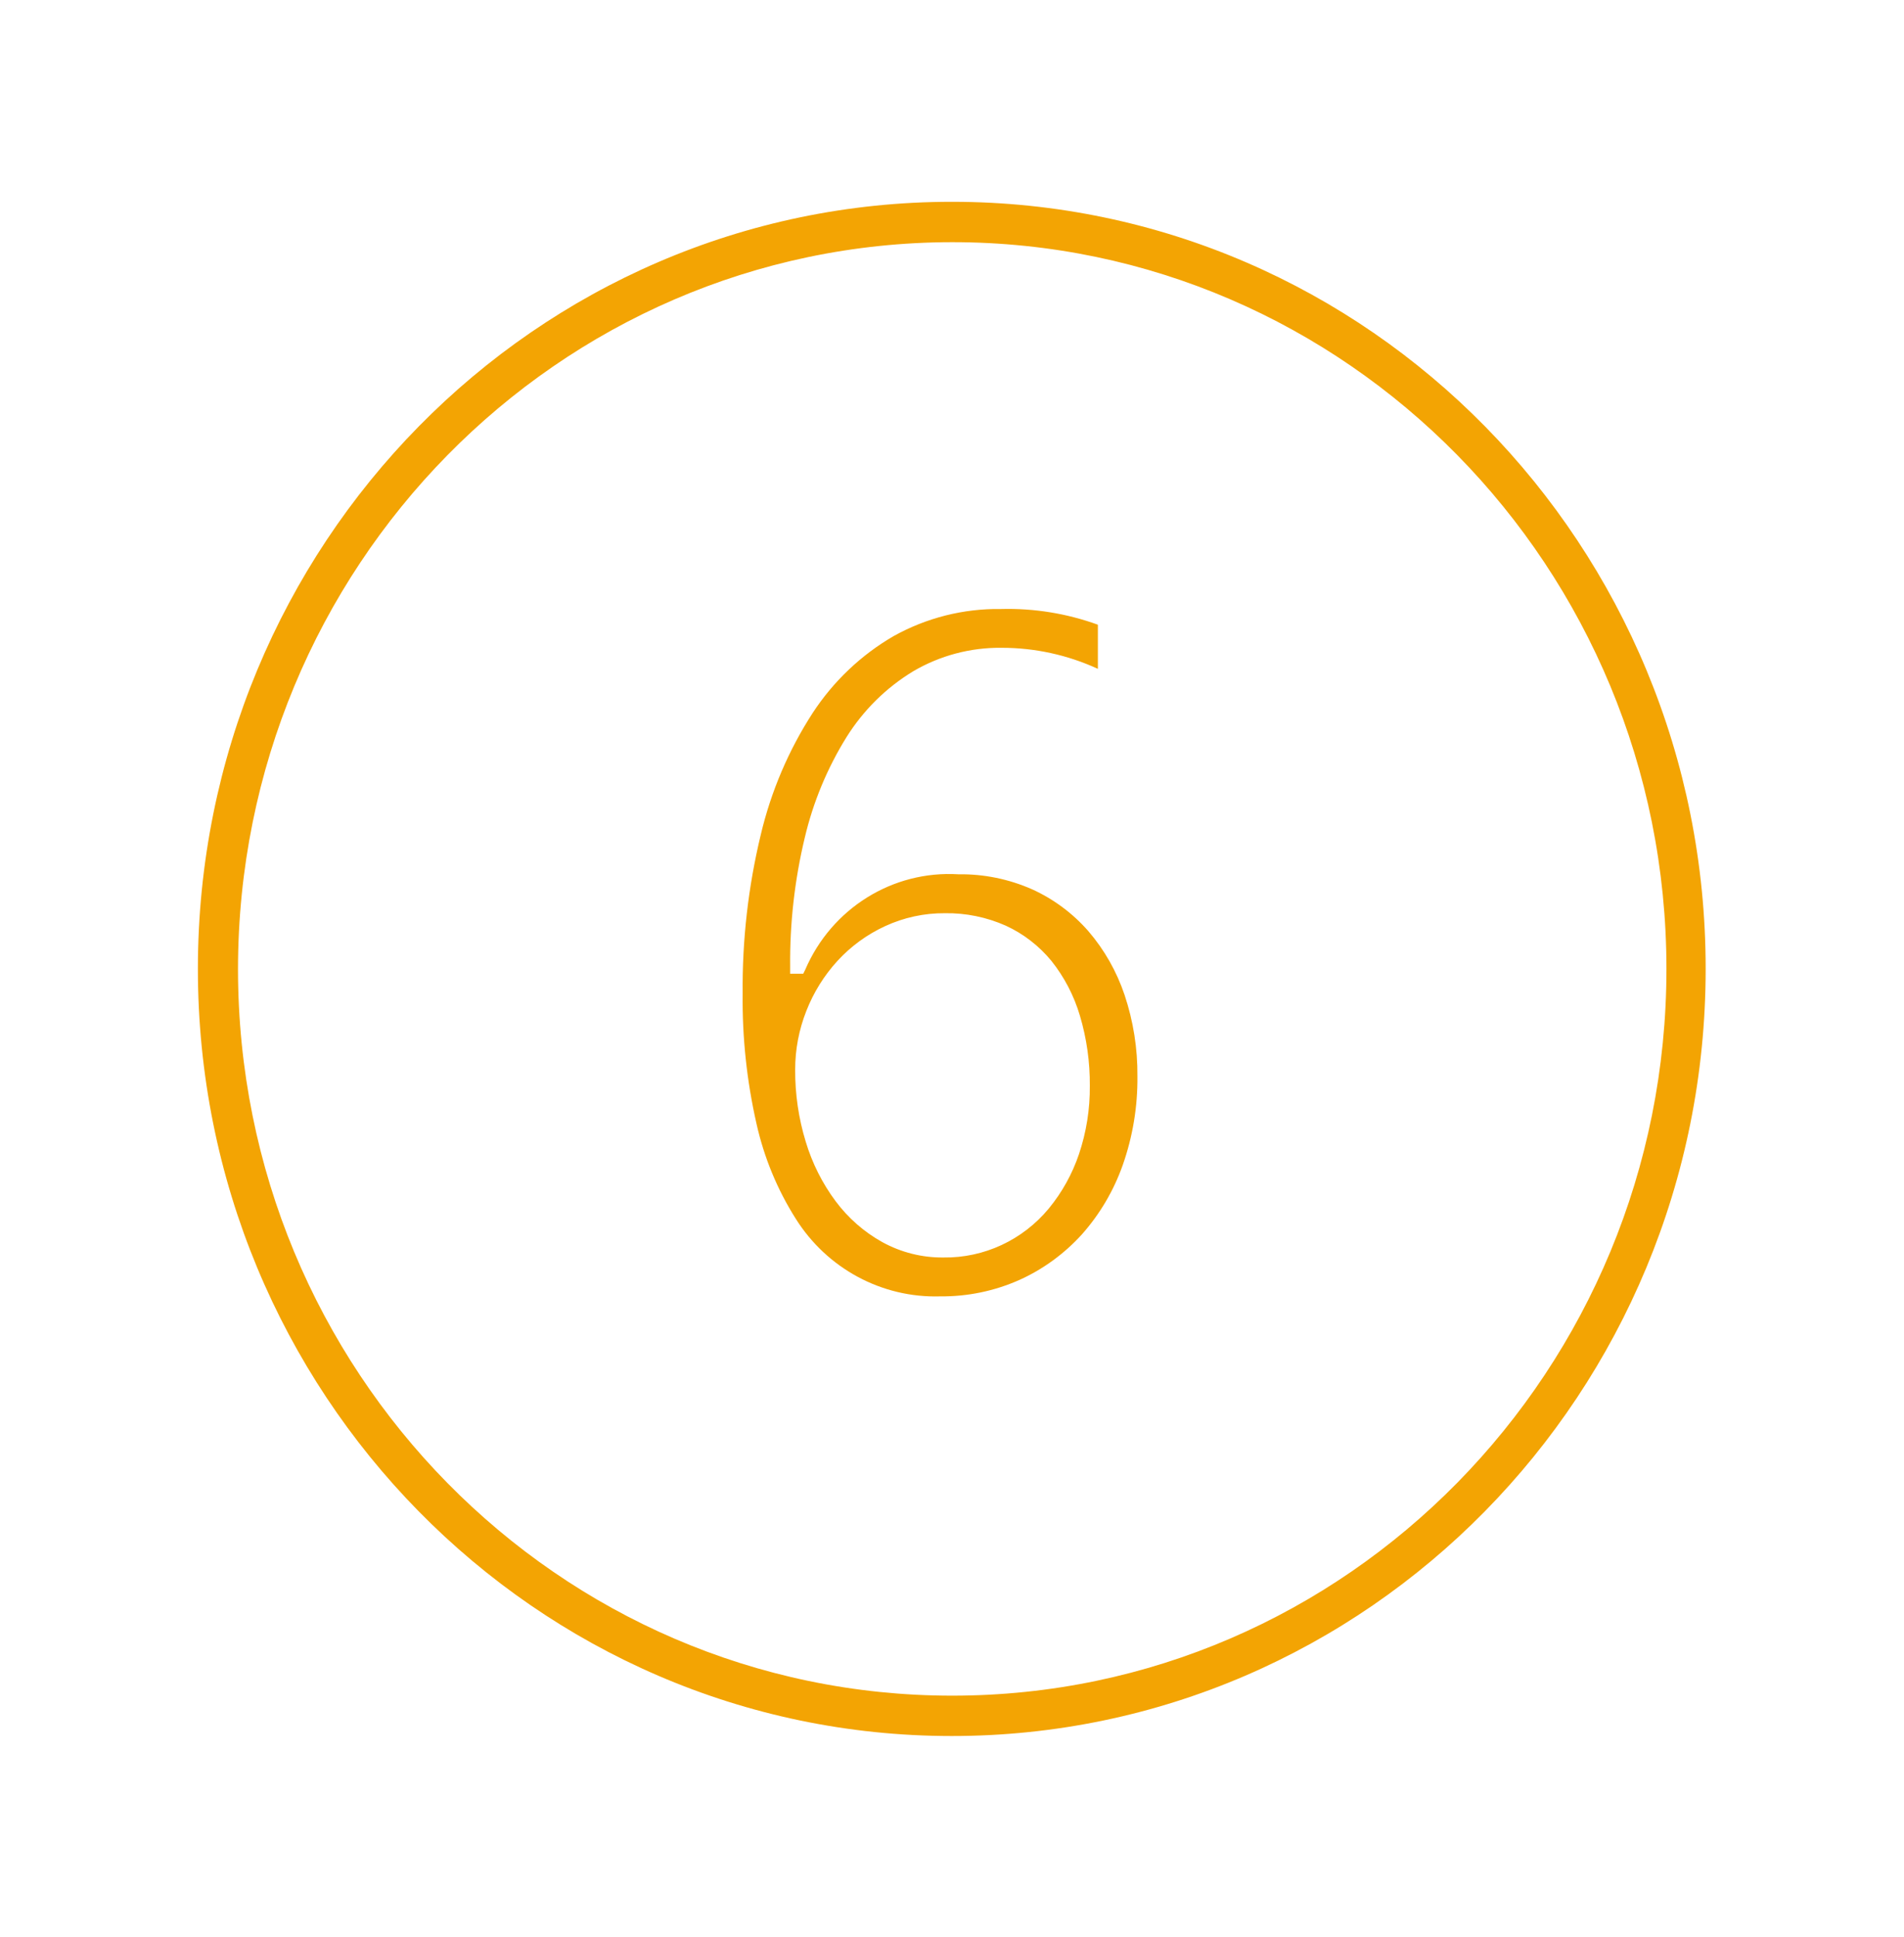
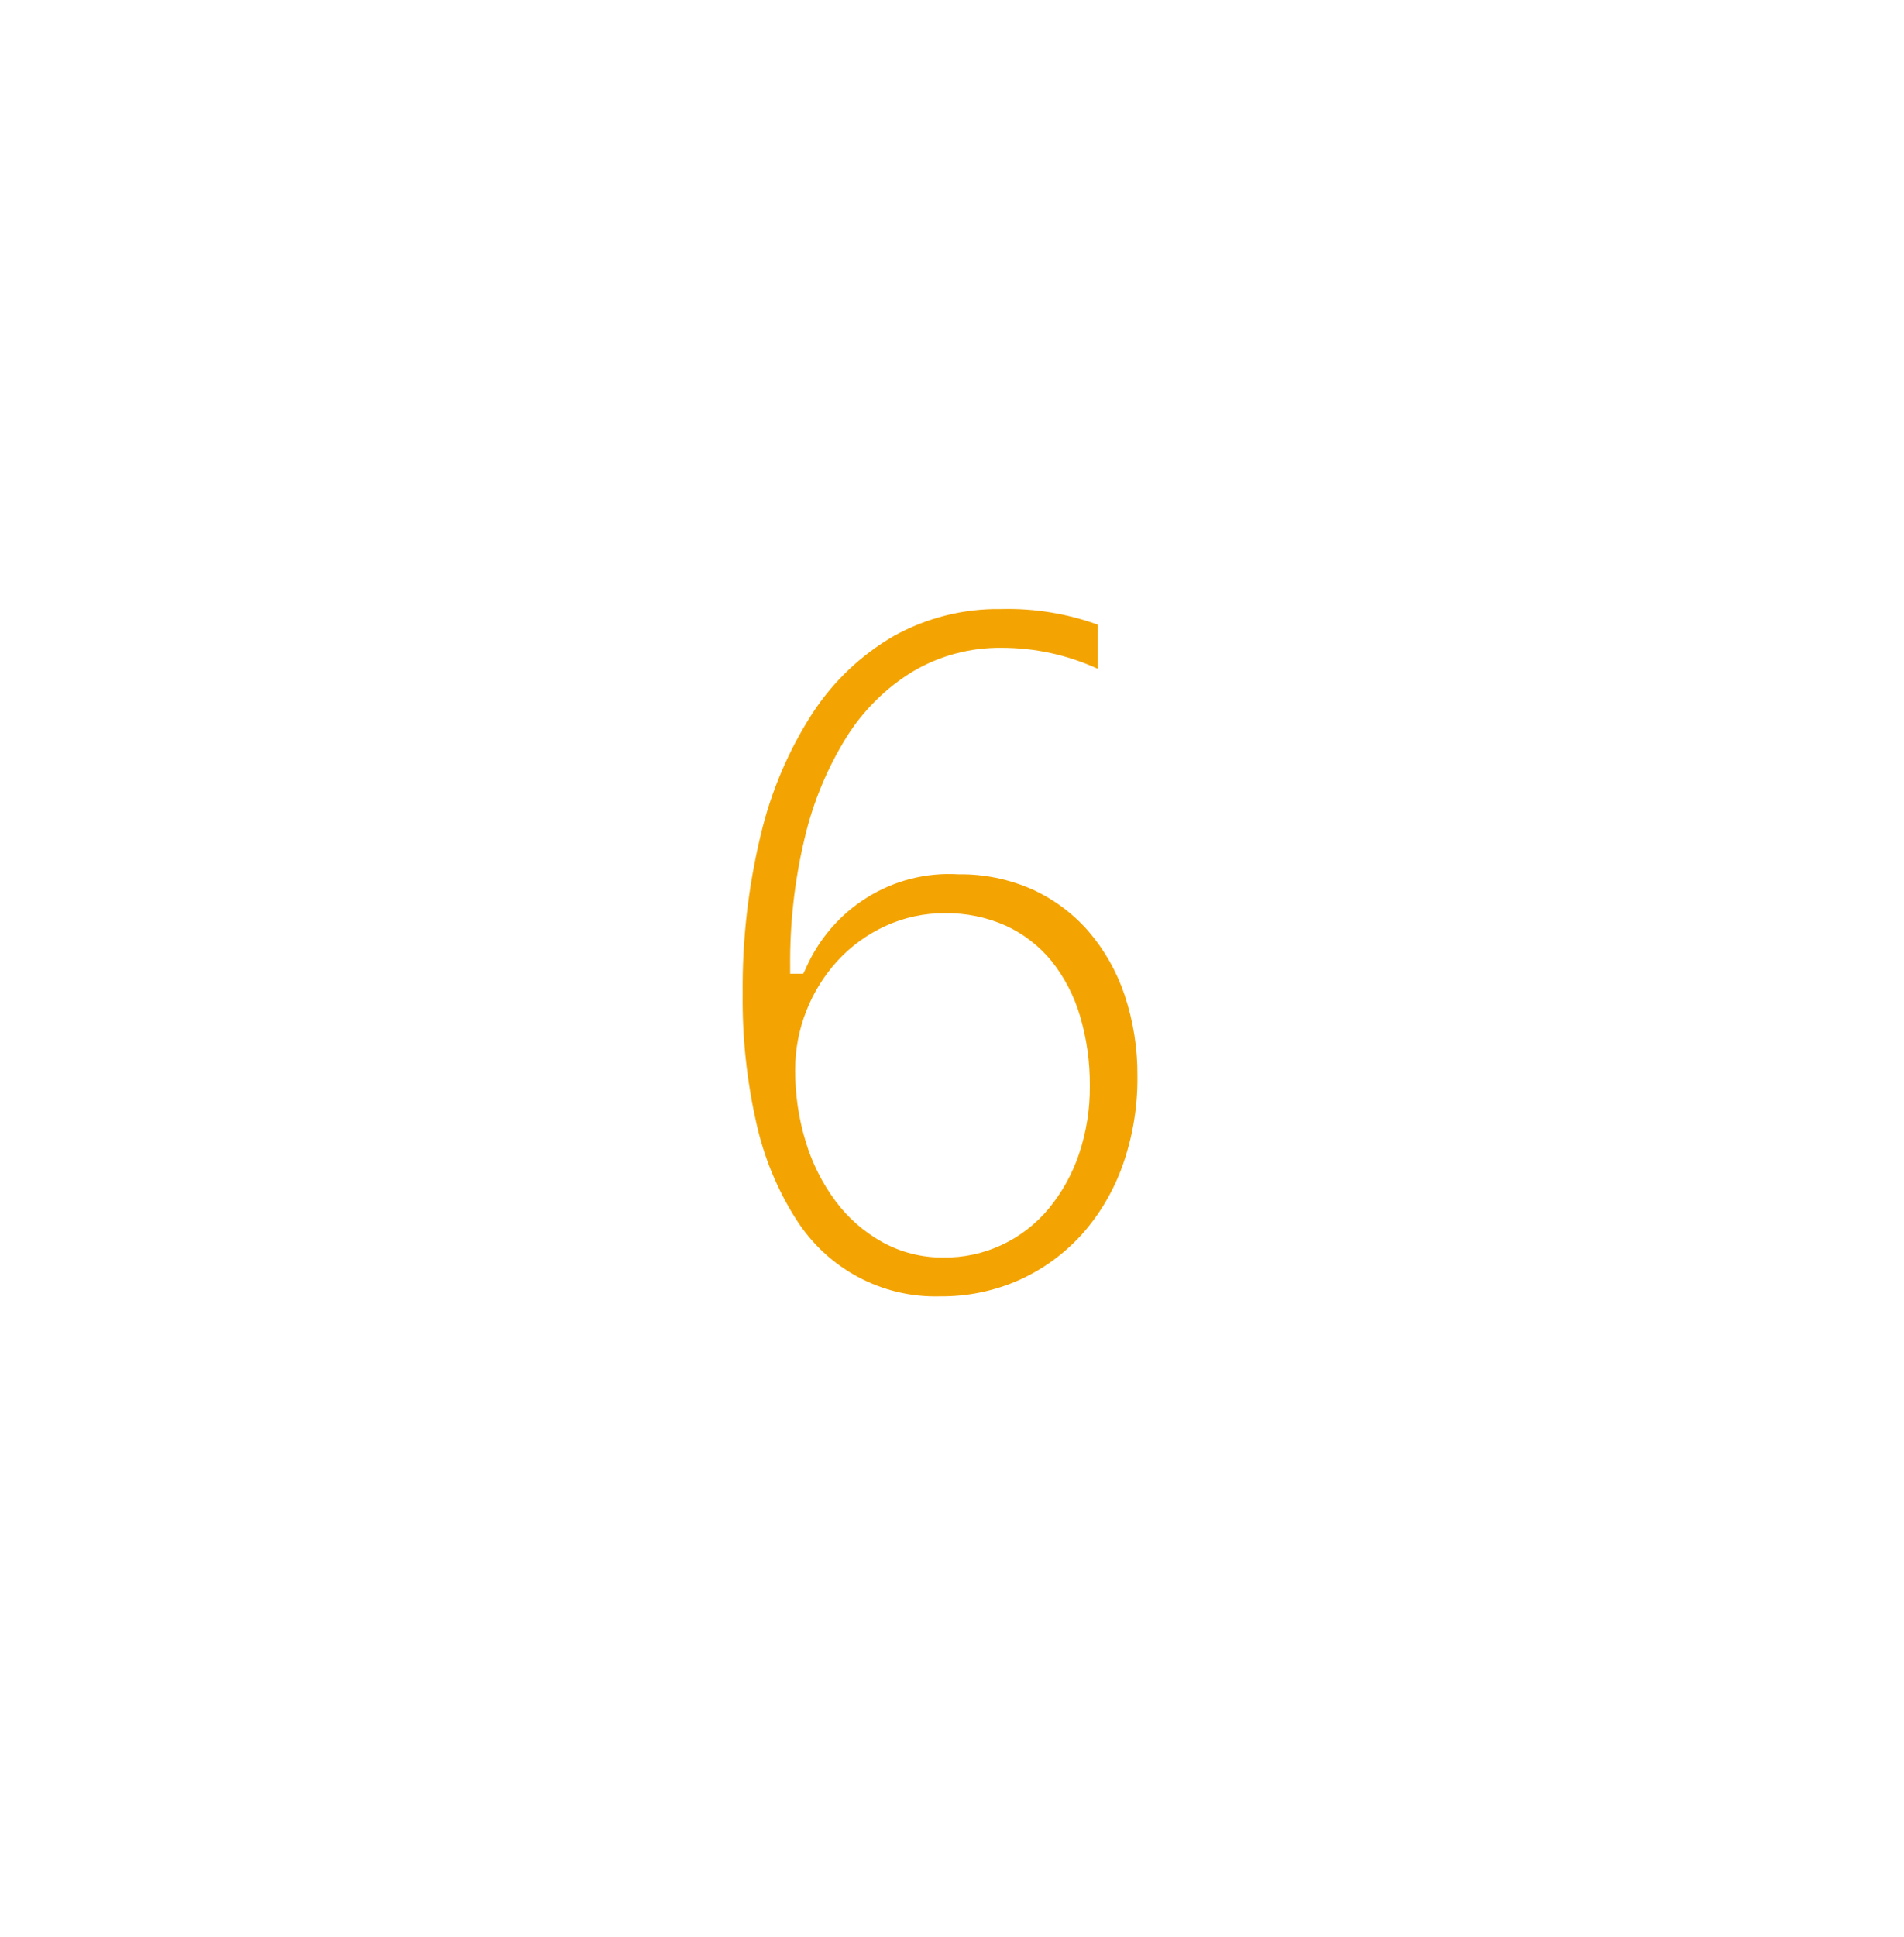
<svg xmlns="http://www.w3.org/2000/svg" width="60" height="61" xml:space="preserve" overflow="hidden">
  <g transform="translate(-656 -271)">
-     <path d="M30 7.5C42.43 7.496 52.51 17.57 52.514 30 52.518 42.43 42.444 52.51 30.014 52.514 17.584 52.518 7.504 42.444 7.5 30.014 7.5 30.011 7.5 30.009 7.5 30.006 7.512 17.584 17.578 7.516 30 7.5M30 6.25C16.879 6.246 6.24 16.879 6.236 30 6.232 43.121 16.866 53.76 29.986 53.764 43.107 53.768 53.746 43.134 53.75 30.014 53.75 30.011 53.75 30.009 53.75 30.006 53.757 16.893 43.132 6.257 30.019 6.25 30.012 6.25 30.006 6.25 30 6.25Z" fill="#F3A403" transform="matrix(1 0 0 1.017 656 271)" />
    <path d="M29.63 40.148C27.793 40.203 26.062 39.289 25.073 37.739 24.492 36.836 24.074 35.839 23.837 34.792 23.533 33.474 23.387 32.124 23.403 30.771 23.387 29.112 23.579 27.457 23.975 25.846 24.298 24.507 24.85 23.235 25.607 22.084 26.261 21.1 27.136 20.283 28.163 19.698 29.2 19.131 30.367 18.843 31.549 18.861 32.586 18.834 33.62 18.999 34.597 19.347L34.597 20.714C33.643 20.283 32.609 20.061 31.562 20.062 30.586 20.051 29.625 20.301 28.779 20.788 27.929 21.294 27.209 21.992 26.677 22.827 26.069 23.788 25.624 24.842 25.359 25.948 25.041 27.253 24.887 28.594 24.9 29.938L24.9 30.156 25.312 30.156 25.375 30.031C26.205 28.131 28.133 26.952 30.203 27.077 31 27.065 31.791 27.224 32.523 27.541 33.199 27.842 33.803 28.283 34.295 28.835 34.801 29.413 35.189 30.085 35.438 30.812 35.714 31.624 35.851 32.476 35.843 33.333 35.853 34.269 35.696 35.2 35.38 36.083 35.095 36.876 34.657 37.605 34.092 38.23 33.539 38.829 32.87 39.309 32.125 39.639 31.339 39.983 30.488 40.156 29.63 40.148ZM29.777 28.282C29.127 28.277 28.483 28.414 27.891 28.683 27.325 28.939 26.815 29.304 26.391 29.758 25.971 30.209 25.639 30.733 25.411 31.305 25.177 31.885 25.057 32.505 25.058 33.13 25.054 33.885 25.166 34.636 25.39 35.356 25.594 36.023 25.913 36.648 26.334 37.203 26.731 37.725 27.233 38.157 27.809 38.471 28.399 38.788 29.059 38.951 29.729 38.944 31.009 38.962 32.229 38.404 33.053 37.424 33.469 36.926 33.79 36.357 34.001 35.744 34.234 35.063 34.35 34.348 34.343 33.628 34.349 32.891 34.244 32.158 34.03 31.453 33.844 30.835 33.539 30.26 33.133 29.759 32.742 29.292 32.251 28.918 31.695 28.668 31.091 28.404 30.436 28.272 29.777 28.282Z" fill="#F3A403" transform="matrix(1 0 0 1.017 656 271)" />
  </g>
</svg>